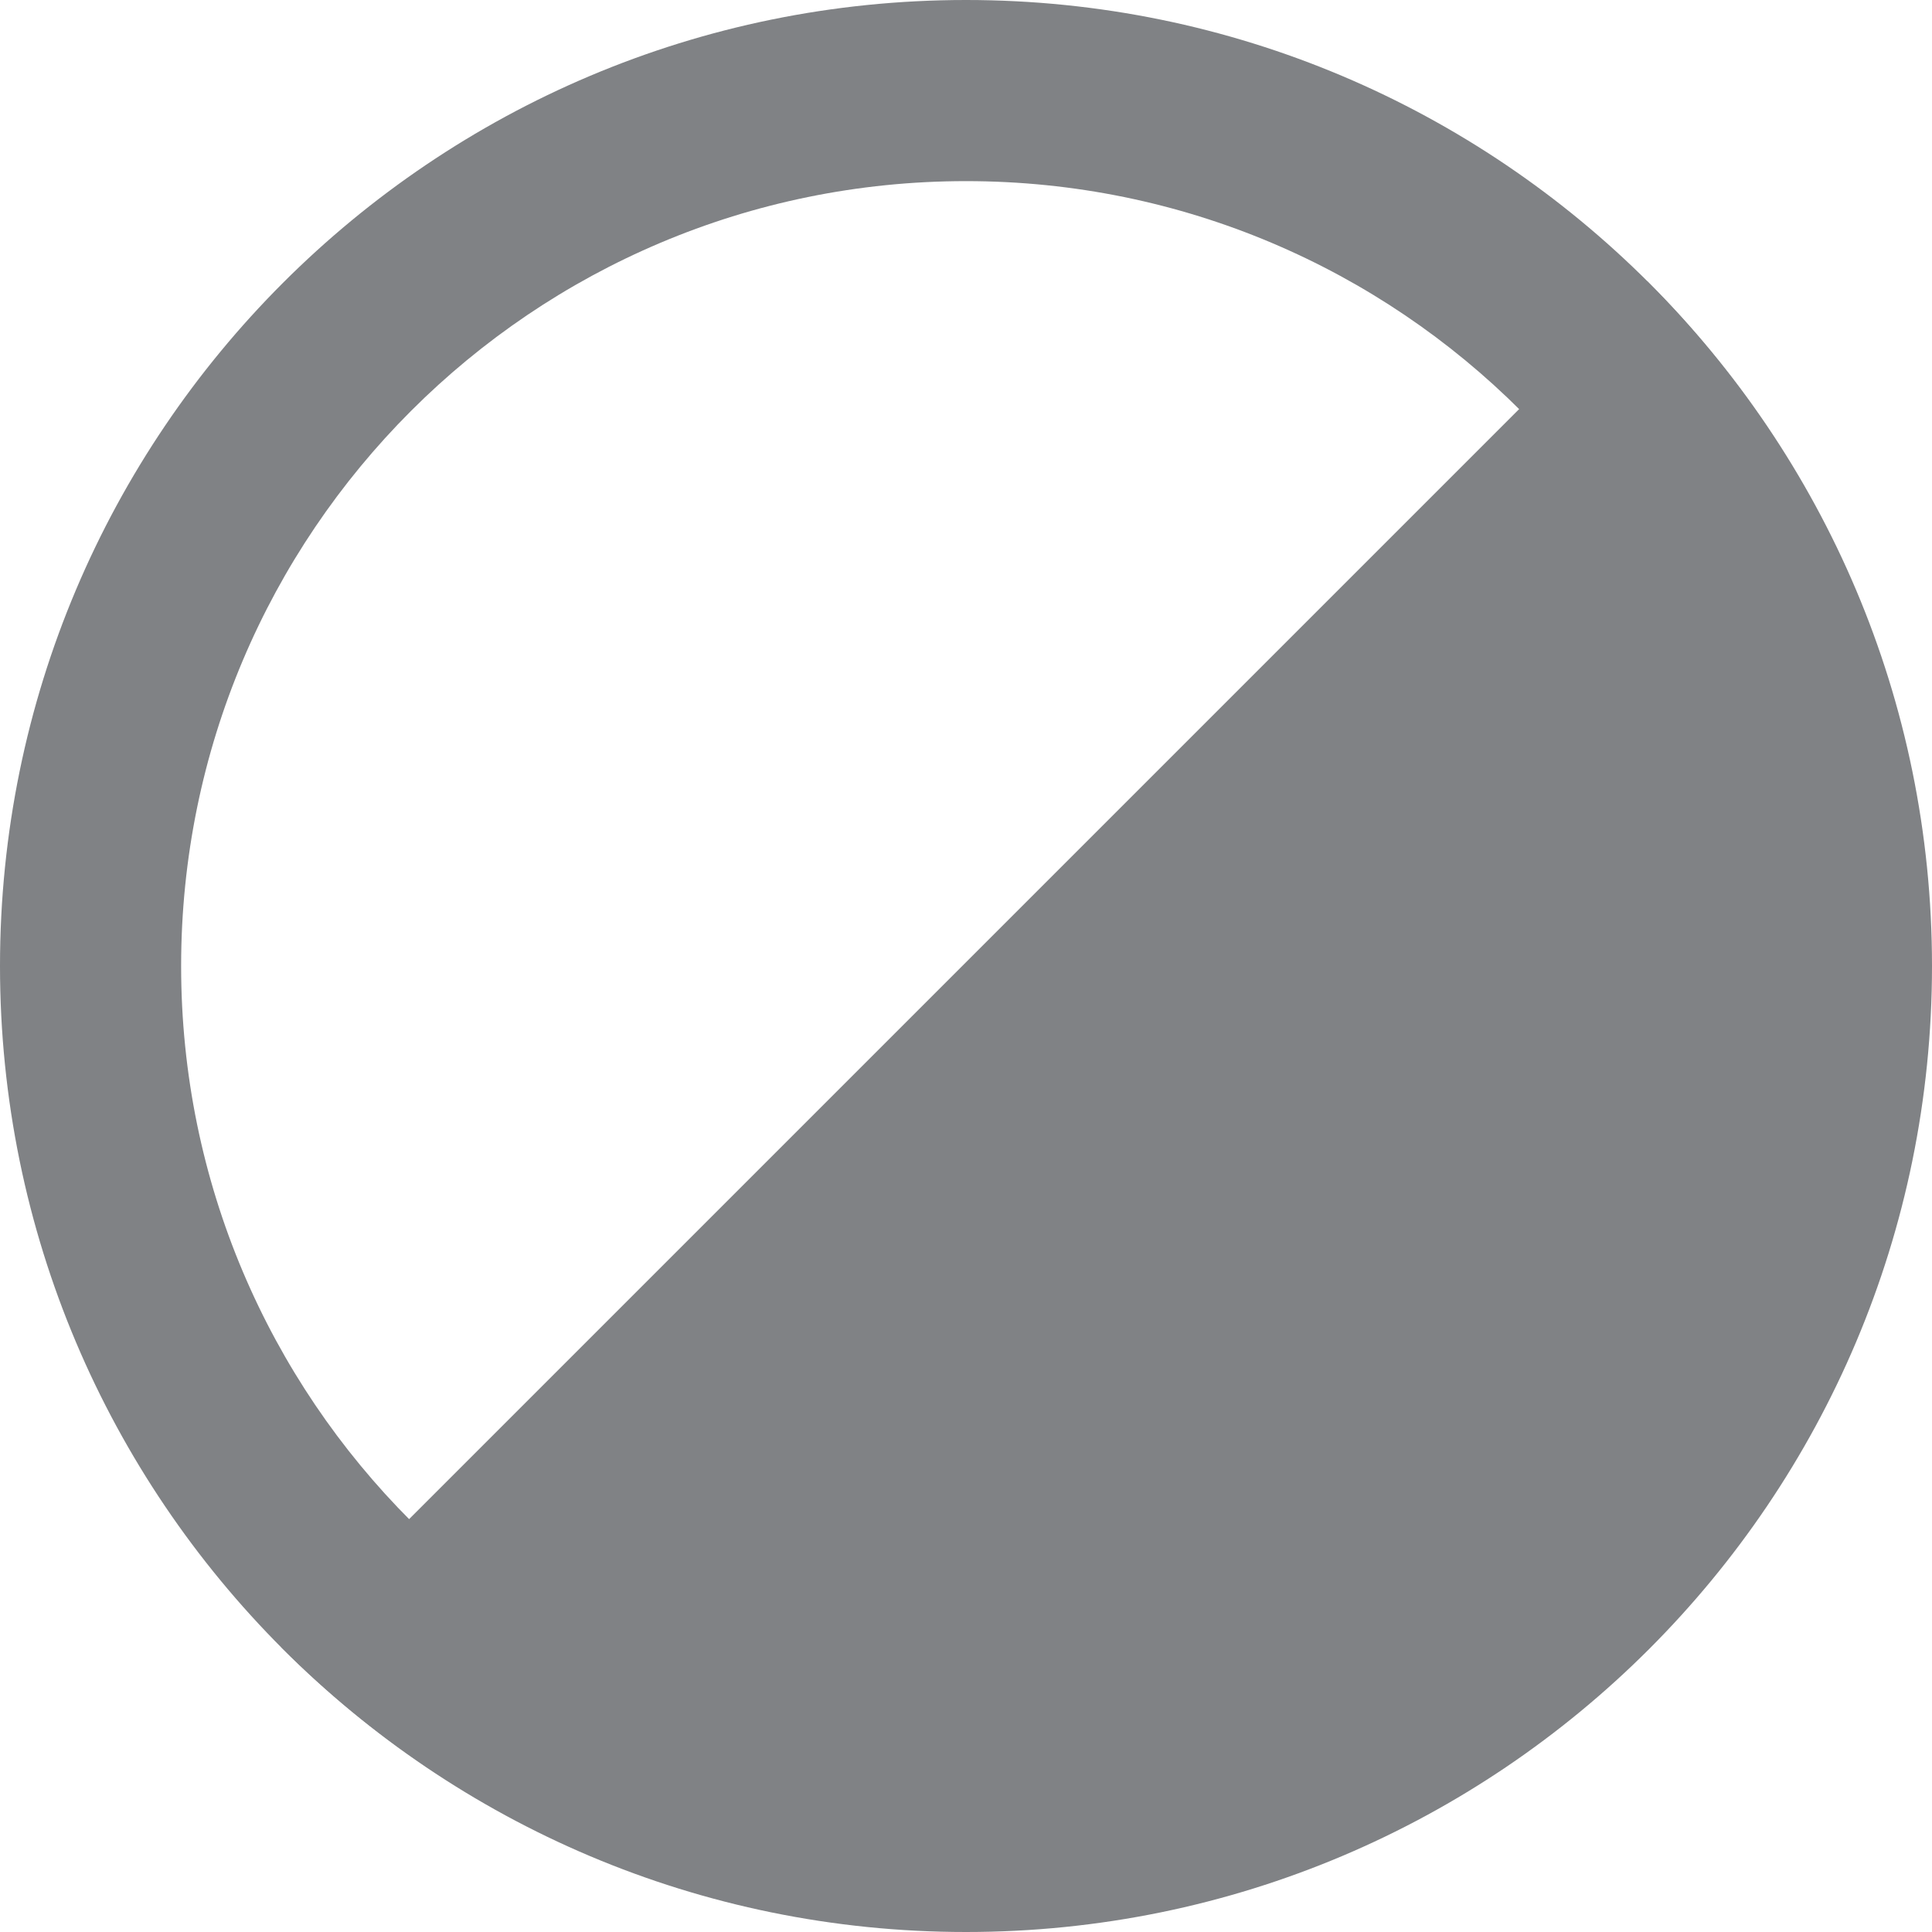
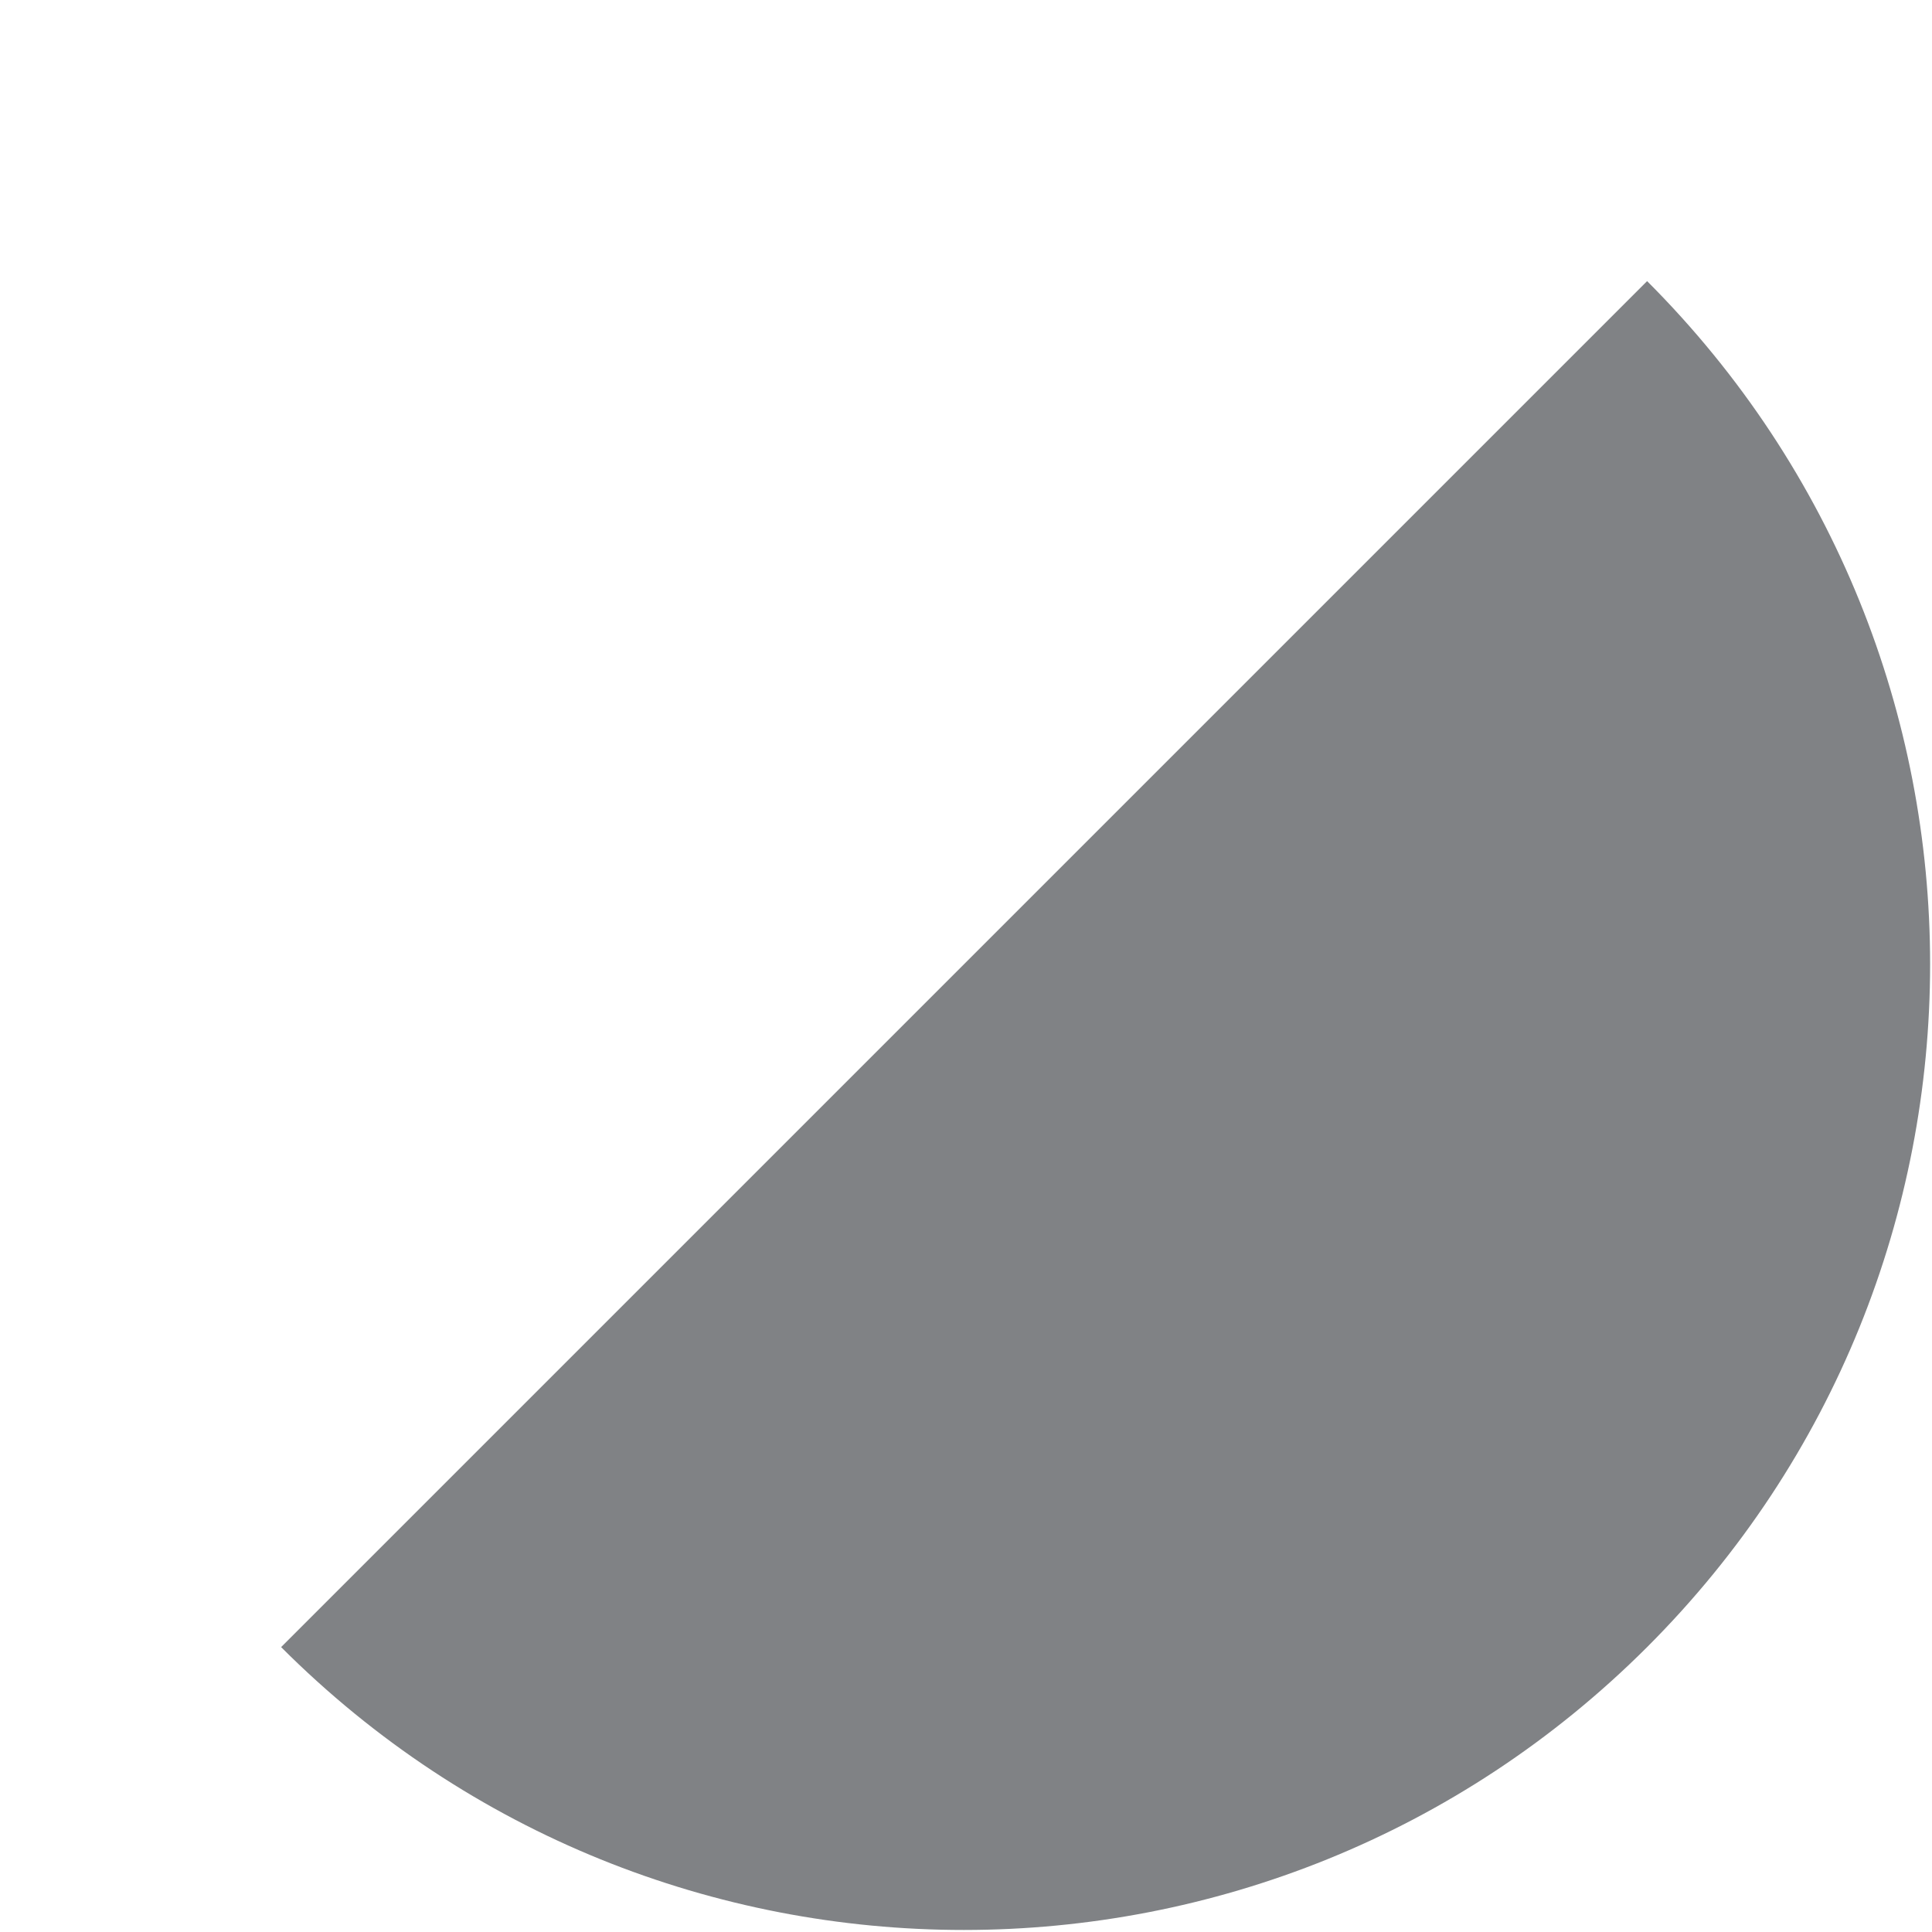
<svg xmlns="http://www.w3.org/2000/svg" version="1.1" id="Layer_1" x="0px" y="0px" viewBox="0 0 512 512" style="enable-background:new 0 0 512 512;" xml:space="preserve">
  <style type="text/css">
	.st0{fill:#808285;}
</style>
-   <path class="st0" d="M256,0C114.6,0,0,114.6,0,256s114.6,256,256,256s256-114.6,256-256S397.4,0,256,0z M256,464  c-114.9,0-208-93.1-208-208S141.1,48,256,48s208,93.1,208,208S370.9,464,256,464z" />
-   <path class="st0" d="M436.5,74.5c100,100,100,262.1,0,362s-262.1,100-362,0L436.5,74.5z" />
+   <path class="st0" d="M436.5,74.5c100,100,100,262.1,0,362s-262.1,100-362,0z" />
</svg>